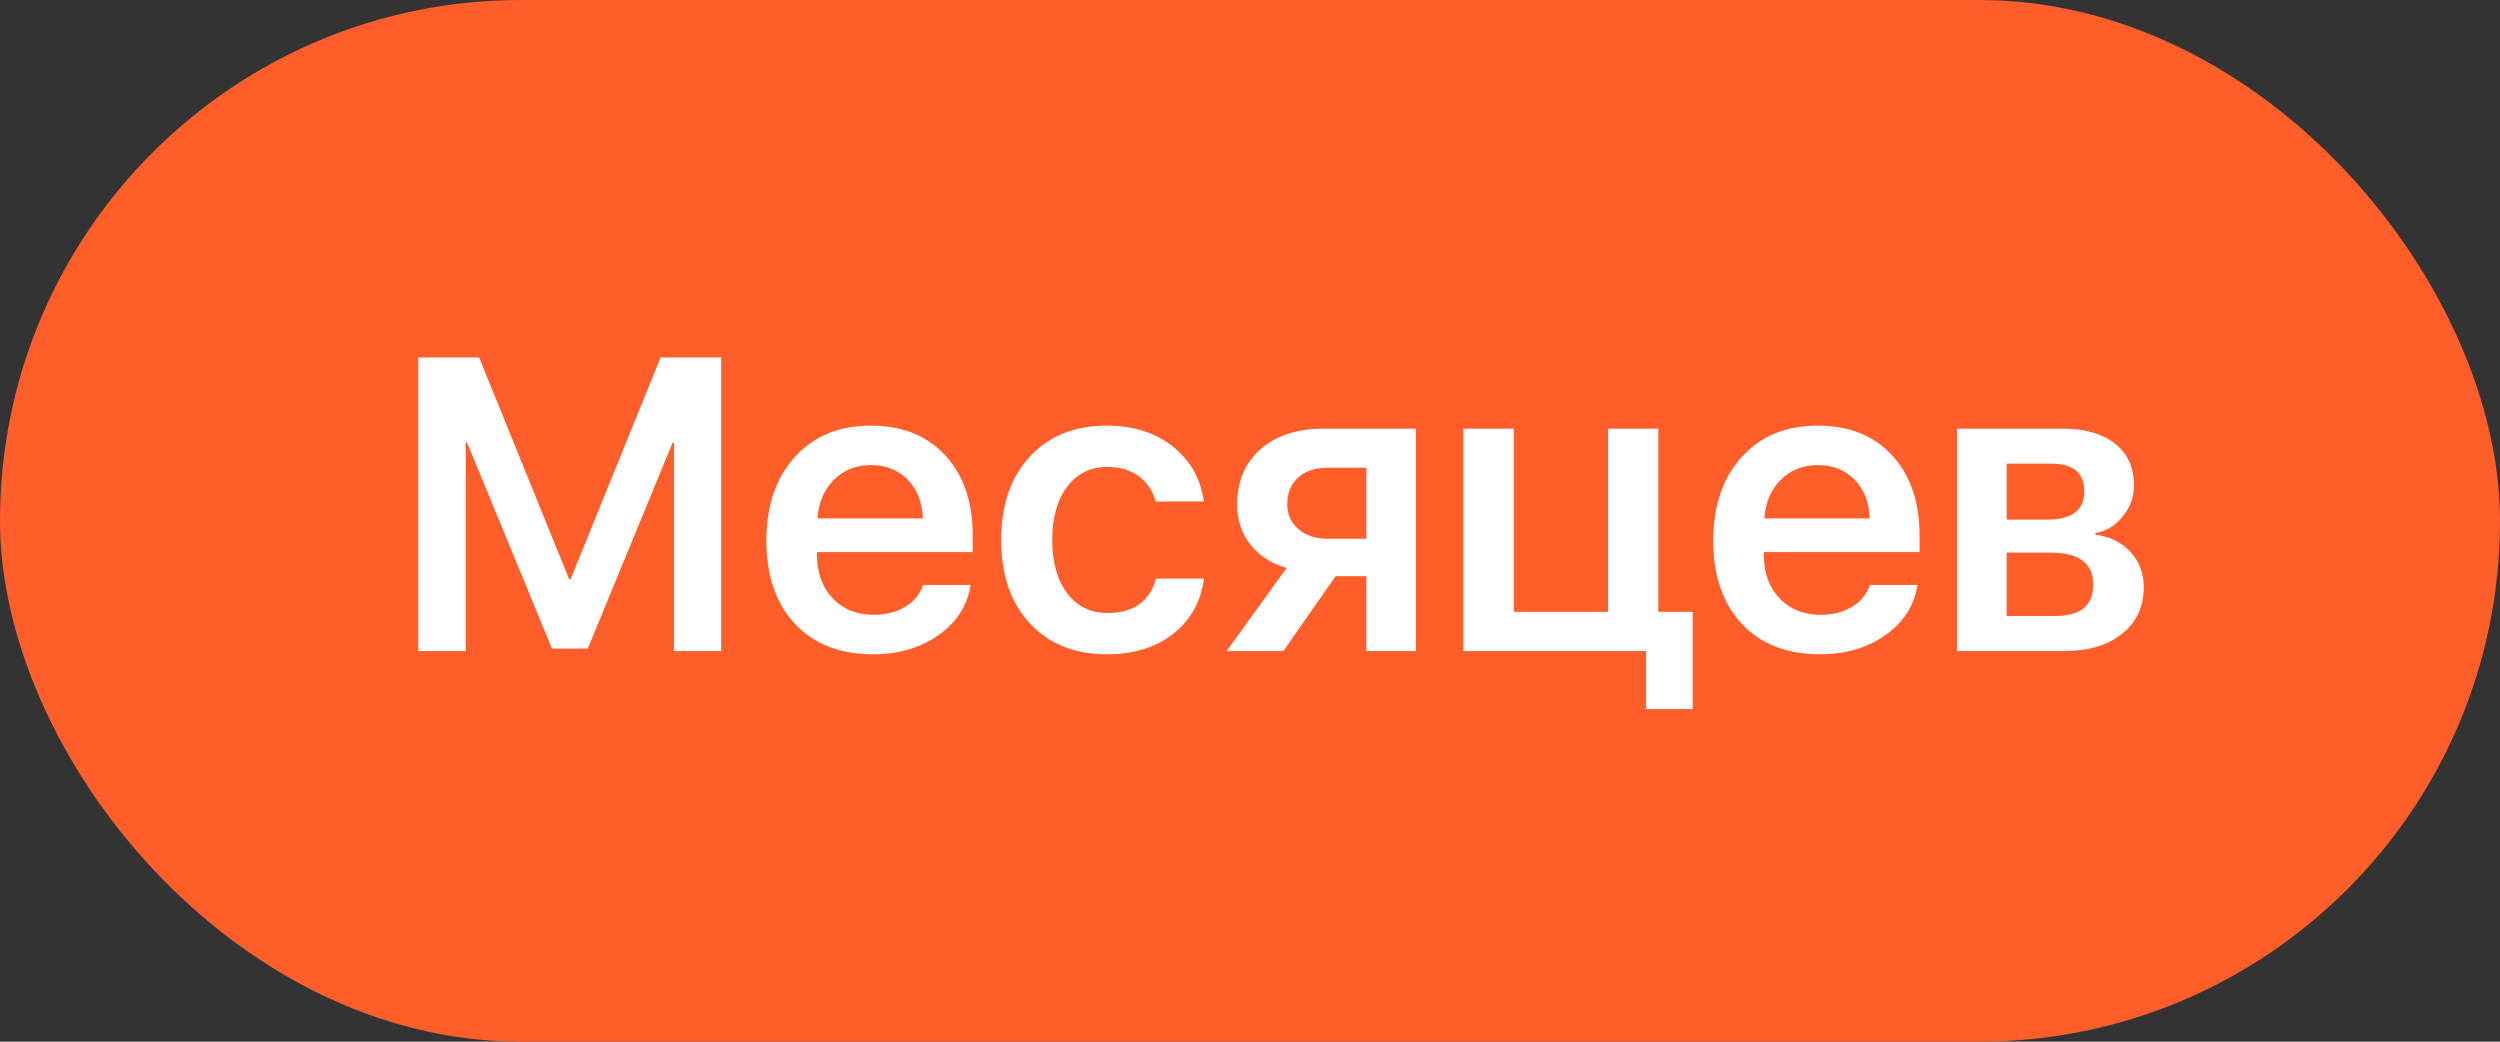
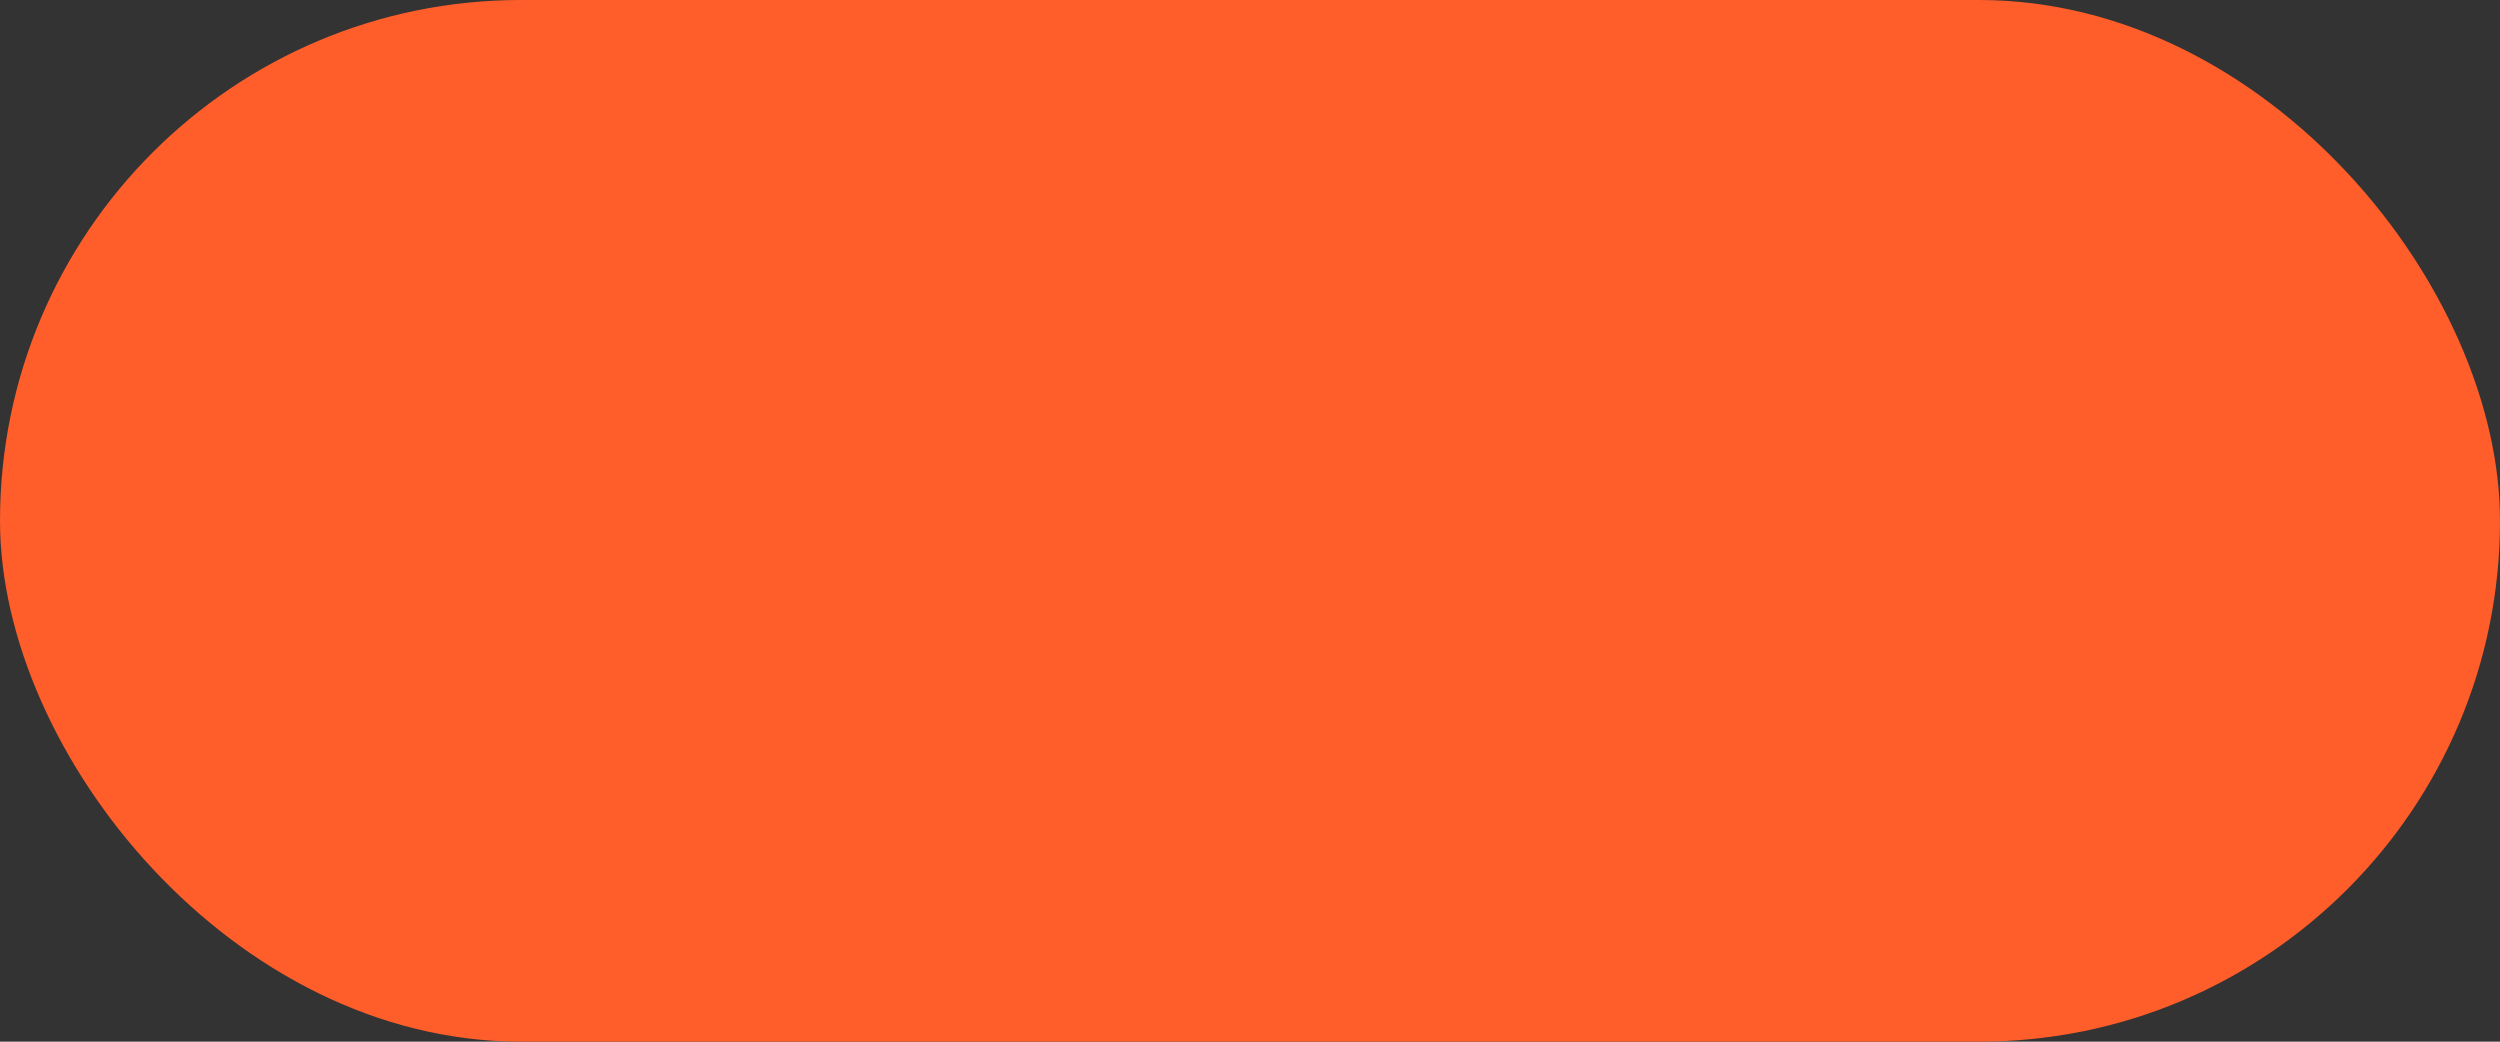
<svg xmlns="http://www.w3.org/2000/svg" width="96" height="40" viewBox="0 0 96 40" fill="none">
  <rect x="0" y="0" width="96" height="40" fill="#333333" stroke="none" />
  <rect width="96" height="40" rx="20" fill="#FF5D2A" />
-   <path d="M27.695 25H25.883V17H25.828L22.57 24.906H21.195L17.938 17H17.883V25H16.062V13.727H18.398L21.852 22.234H21.914L25.367 13.727H27.695V25ZM33.445 17.859C32.878 17.859 32.404 18.047 32.023 18.422C31.643 18.802 31.432 19.297 31.391 19.906H35.438C35.417 19.292 35.224 18.797 34.859 18.422C34.495 18.047 34.023 17.859 33.445 17.859ZM37.273 22.461C37.148 23.253 36.74 23.893 36.047 24.383C35.354 24.878 34.51 25.125 33.516 25.125C32.255 25.125 31.258 24.734 30.523 23.953C29.794 23.172 29.43 22.109 29.43 20.766C29.43 19.422 29.794 18.349 30.523 17.547C31.247 16.745 32.221 16.344 33.445 16.344C34.643 16.344 35.594 16.724 36.297 17.484C37 18.245 37.352 19.271 37.352 20.562V21.203H31.375V21.32C31.375 22.008 31.576 22.56 31.977 22.977C32.378 23.398 32.904 23.609 33.555 23.609C34.023 23.609 34.427 23.505 34.766 23.297C35.104 23.094 35.331 22.815 35.445 22.461H37.273ZM44.375 19.258C44.271 18.857 44.062 18.539 43.75 18.305C43.422 18.055 43.013 17.93 42.523 17.93C41.883 17.93 41.37 18.18 40.984 18.68C40.599 19.19 40.406 19.872 40.406 20.727C40.406 21.602 40.602 22.292 40.992 22.797C41.372 23.292 41.885 23.539 42.531 23.539C43.526 23.539 44.146 23.099 44.391 22.219H46.234C46.115 23.104 45.721 23.81 45.055 24.336C44.383 24.862 43.536 25.125 42.516 25.125C41.271 25.125 40.284 24.732 39.555 23.945C38.815 23.159 38.445 22.086 38.445 20.727C38.445 19.393 38.812 18.328 39.547 17.531C40.281 16.74 41.266 16.344 42.5 16.344C43.536 16.344 44.396 16.622 45.078 17.18C45.729 17.716 46.112 18.409 46.227 19.258H44.375ZM52.469 20.688V17.961H50.977C50.503 17.961 50.128 18.086 49.852 18.336C49.57 18.591 49.43 18.932 49.43 19.359C49.43 19.755 49.57 20.073 49.852 20.312C50.138 20.562 50.513 20.688 50.977 20.688H52.469ZM52.469 22.125H51.289L49.281 25H47.102L49.406 21.812C48.812 21.635 48.349 21.336 48.016 20.914C47.677 20.487 47.508 19.974 47.508 19.375C47.508 18.479 47.81 17.768 48.414 17.242C49.013 16.721 49.82 16.461 50.836 16.461H54.375V25H52.469V22.125ZM63.211 27.227V25H56.195V16.461H58.133V23.492H61.75V16.461H63.68V23.492H65V27.227H63.211ZM69.805 17.859C69.237 17.859 68.763 18.047 68.383 18.422C68.003 18.802 67.792 19.297 67.75 19.906H71.797C71.776 19.292 71.583 18.797 71.219 18.422C70.854 18.047 70.383 17.859 69.805 17.859ZM73.633 22.461C73.508 23.253 73.099 23.893 72.406 24.383C71.713 24.878 70.87 25.125 69.875 25.125C68.615 25.125 67.617 24.734 66.883 23.953C66.154 23.172 65.789 22.109 65.789 20.766C65.789 19.422 66.154 18.349 66.883 17.547C67.607 16.745 68.581 16.344 69.805 16.344C71.003 16.344 71.953 16.724 72.656 17.484C73.359 18.245 73.711 19.271 73.711 20.562V21.203H67.734V21.32C67.734 22.008 67.935 22.56 68.336 22.977C68.737 23.398 69.263 23.609 69.914 23.609C70.383 23.609 70.787 23.505 71.125 23.297C71.463 23.094 71.69 22.815 71.805 22.461H73.633ZM77.055 17.805V19.953H78.609C79.562 19.953 80.039 19.591 80.039 18.867C80.039 18.159 79.615 17.805 78.766 17.805H77.055ZM77.055 21.219V23.656H78.898C79.888 23.656 80.383 23.253 80.383 22.445C80.383 21.628 79.831 21.219 78.727 21.219H77.055ZM75.148 16.461H79.211C80.06 16.461 80.729 16.654 81.219 17.039C81.703 17.424 81.945 17.956 81.945 18.633C81.945 19.081 81.802 19.479 81.516 19.828C81.234 20.182 80.883 20.396 80.461 20.469V20.531C81.018 20.604 81.466 20.823 81.805 21.188C82.148 21.557 82.32 22.008 82.32 22.539C82.32 23.289 82.047 23.885 81.5 24.328C80.948 24.776 80.203 25 79.266 25H75.148V16.461Z" fill="white" />
</svg>